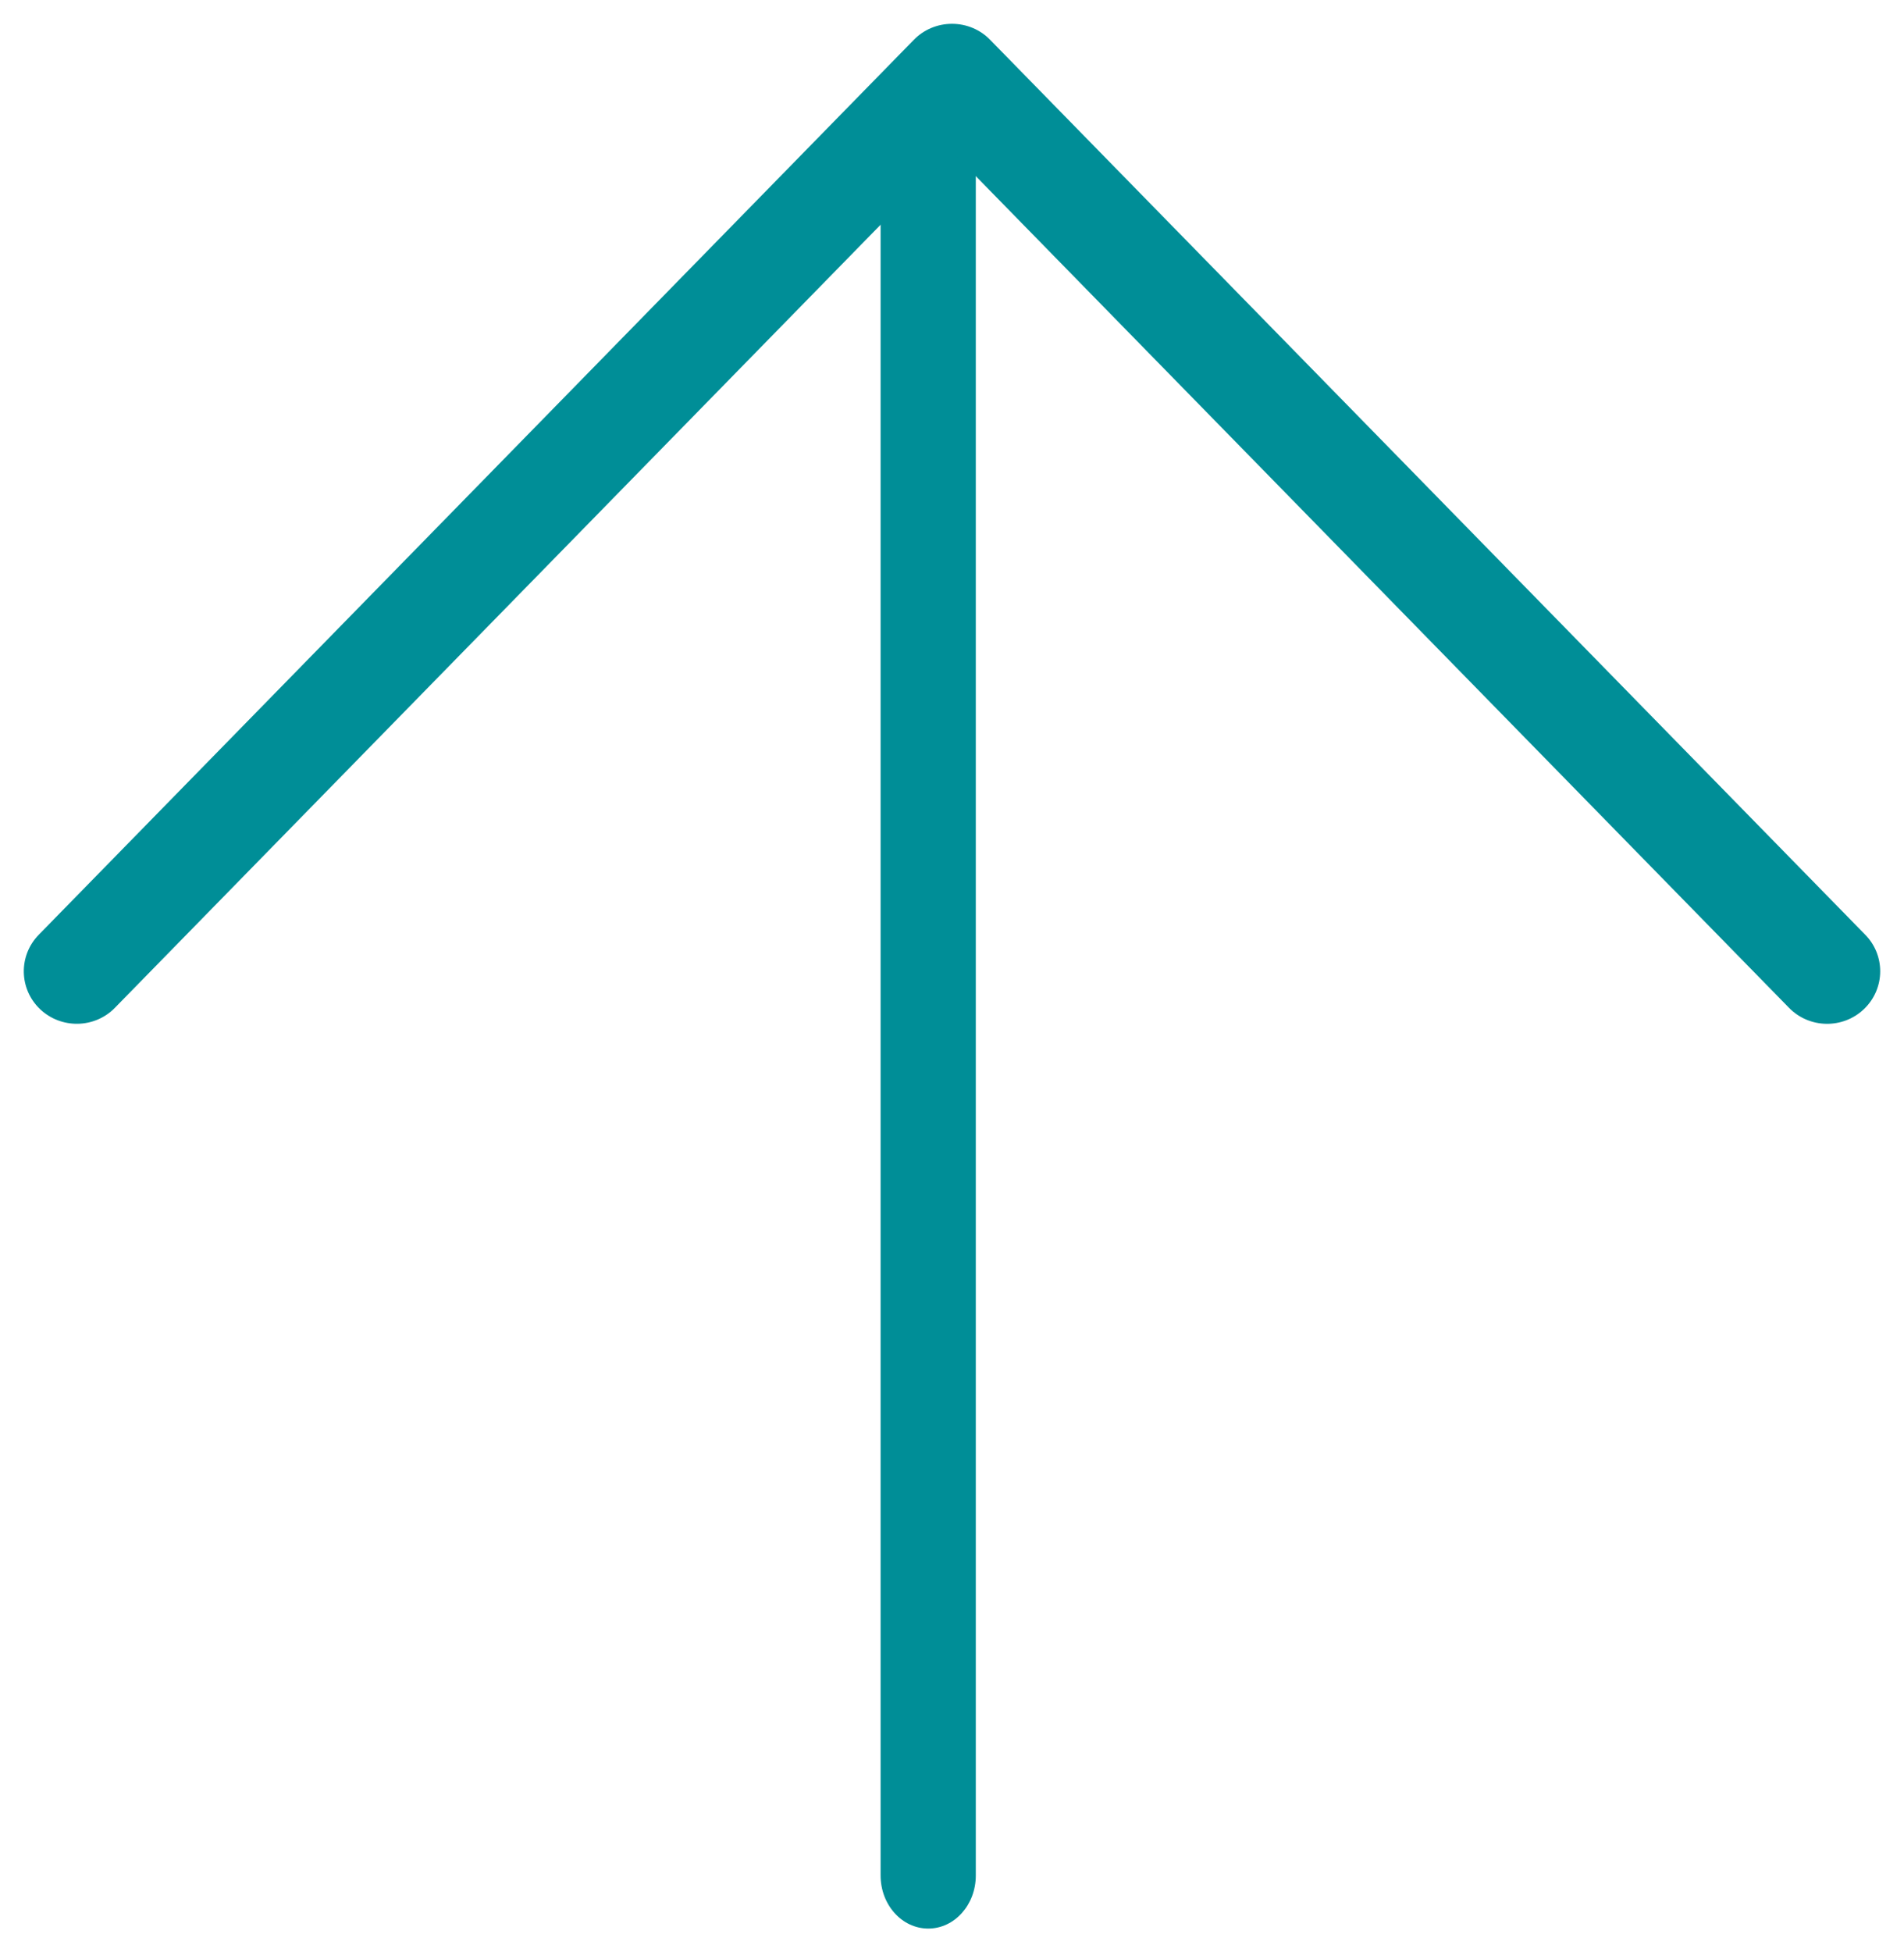
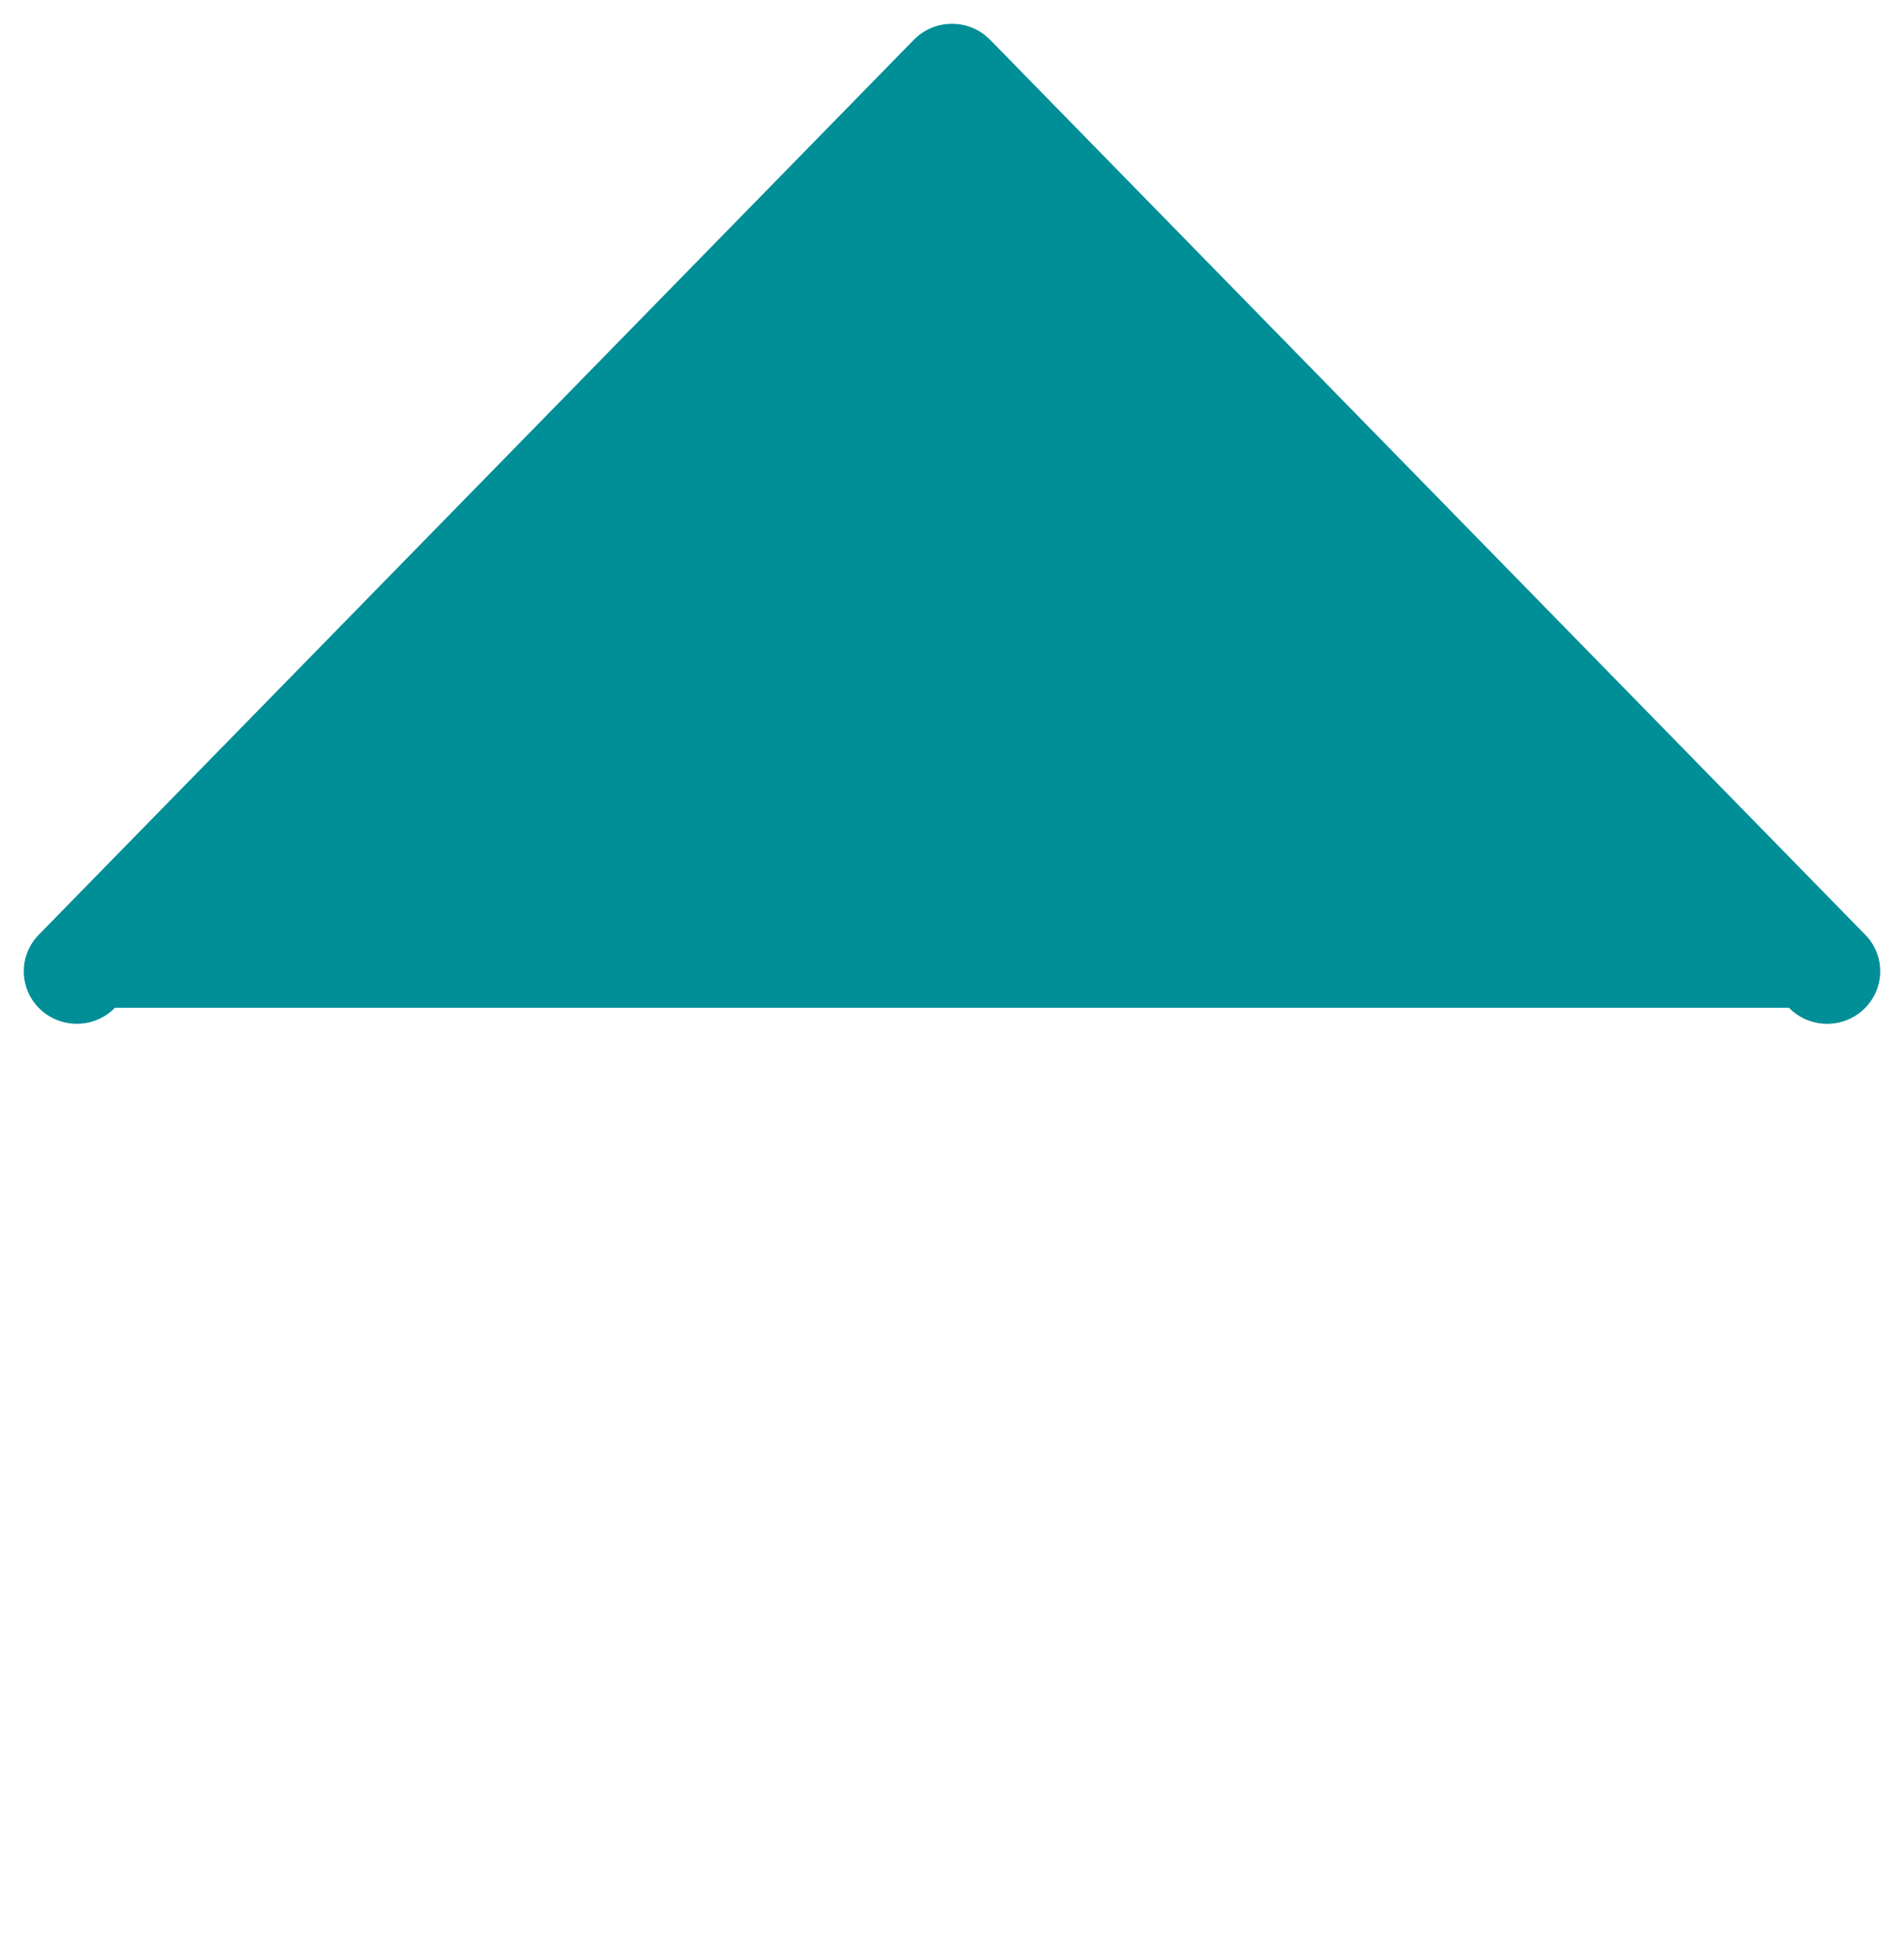
<svg xmlns="http://www.w3.org/2000/svg" width="40px" height="41px" viewBox="0 0 40 41" version="1.1">
  <title>004-direction</title>
  <desc>Created with Sketch.</desc>
  <g id="Homepage" stroke="none" stroke-width="1" fill="none" fill-rule="evenodd">
    <g transform="translate(-750, -720)" fill="#008E97" fill-rule="nonzero" id="Group-23">
      <g transform="translate(135, 230)">
        <g id="Banner">
          <g id="Group" transform="translate(50, 411)">
            <g id="004-direction" transform="translate(585, 99.5) rotate(270) translate(-585, -99.5) translate(565, 80)">
-               <path d="M37.885,20 L1.115,20 C0.499,20 0,19.553 0,19.001 C0,18.448 0.499,18 1.115,18 L37.885,18 C38.5,18 39,18.447 39,19.001 C39,19.553 38.5,20 37.885,20 Z" id="Shape" />
-               <path d="M20.103,39 C19.815,39 19.527,38.886 19.31,38.66 C18.887,38.218 18.898,37.512 19.336,37.084 L37.313,19.499 L19.336,1.914 C18.899,1.487 18.888,0.782 19.31,0.339 C19.735,-0.103 20.431,-0.114 20.869,0.313 L39.665,18.699 C39.88,18.909 40,19.198 40,19.5 C40,19.802 39.88,20.091 39.665,20.3 L20.869,38.687 C20.656,38.896 20.379,39 20.103,39 Z" id="Shape" />
+               <path d="M20.103,39 C19.815,39 19.527,38.886 19.31,38.66 C18.887,38.218 18.898,37.512 19.336,37.084 L19.336,1.914 C18.899,1.487 18.888,0.782 19.31,0.339 C19.735,-0.103 20.431,-0.114 20.869,0.313 L39.665,18.699 C39.88,18.909 40,19.198 40,19.5 C40,19.802 39.88,20.091 39.665,20.3 L20.869,38.687 C20.656,38.896 20.379,39 20.103,39 Z" id="Shape" />
            </g>
          </g>
        </g>
      </g>
    </g>
  </g>
</svg>